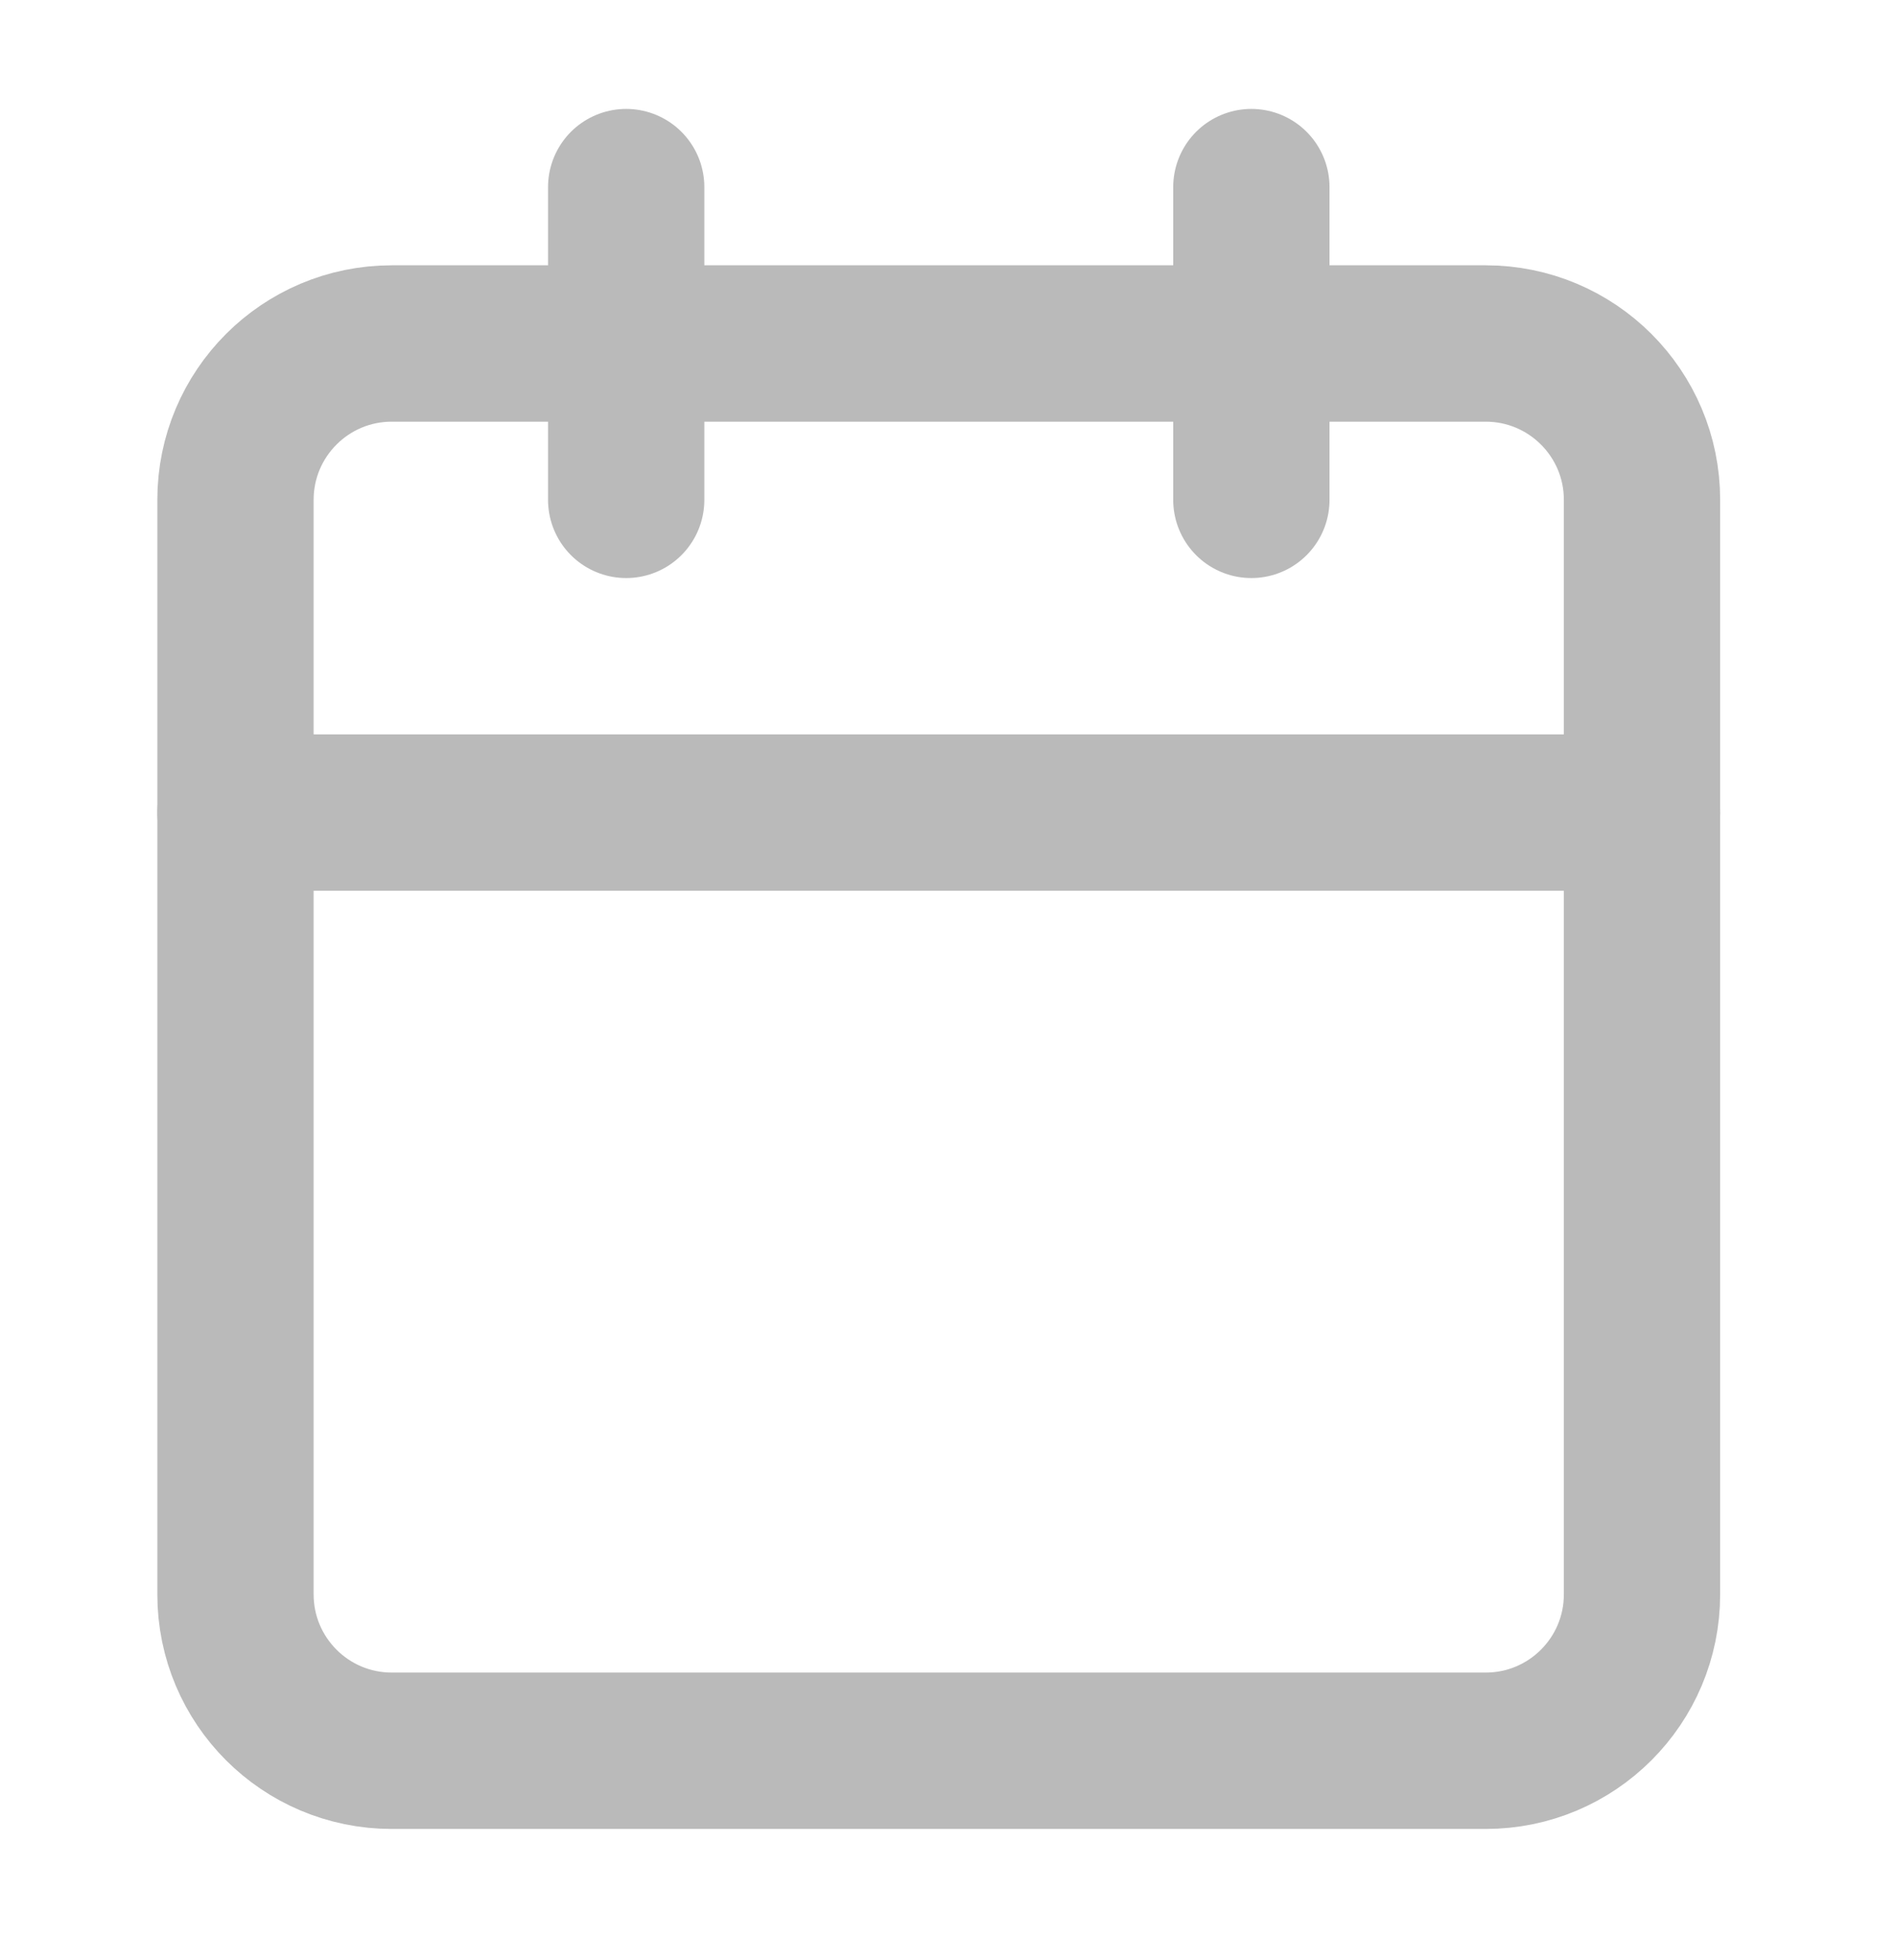
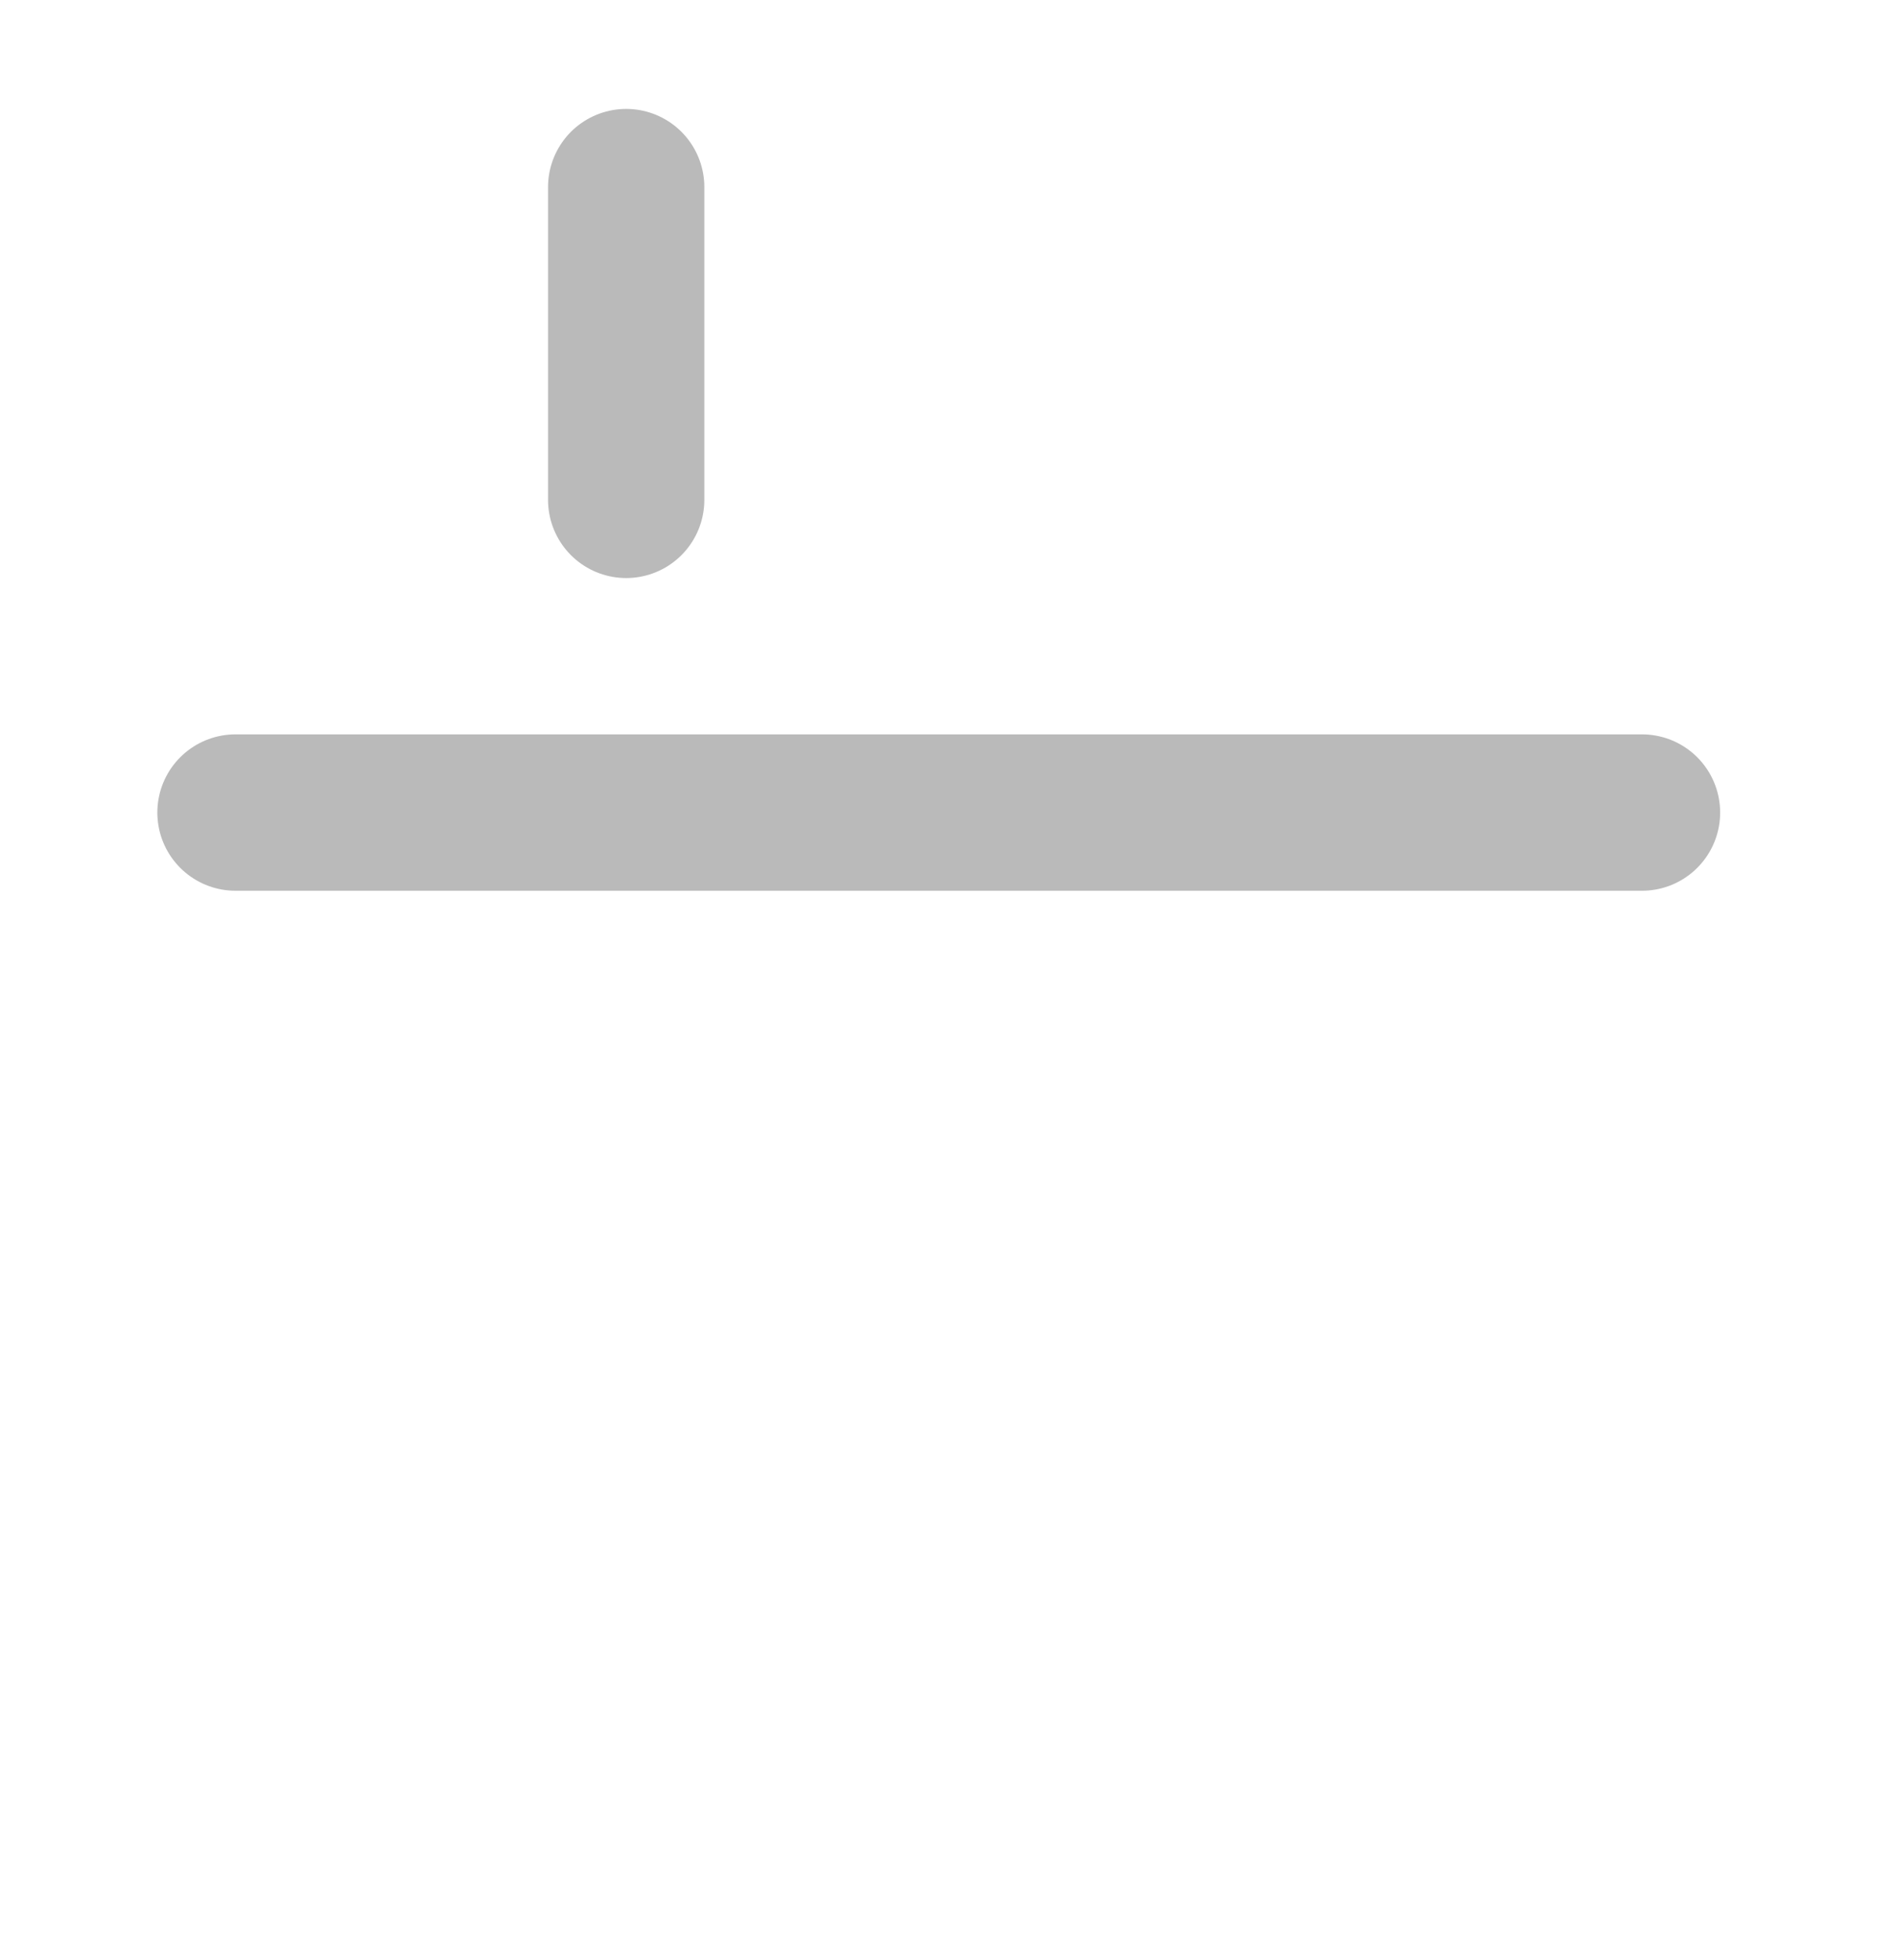
<svg xmlns="http://www.w3.org/2000/svg" width="30" height="31" viewBox="0 0 30 31" fill="none">
-   <path d="M23.508 5.432H6.198C4.833 5.432 3.726 6.539 3.726 7.904V25.214C3.726 26.58 4.833 27.687 6.198 27.687H23.508C24.874 27.687 25.981 26.58 25.981 25.214V7.904C25.981 6.539 24.874 5.432 23.508 5.432Z" stroke="#BABABA" stroke-width="2.473" stroke-linecap="round" stroke-linejoin="round" />
-   <path d="M19.8 2.959V7.905" stroke="#BABABA" stroke-width="2.473" stroke-linecap="round" stroke-linejoin="round" />
  <path d="M9.908 2.959V7.905" stroke="#BABABA" stroke-width="2.473" stroke-linecap="round" stroke-linejoin="round" />
  <path d="M3.726 12.85H25.981" stroke="#BABABA" stroke-width="2.473" stroke-linecap="round" stroke-linejoin="round" />
</svg>